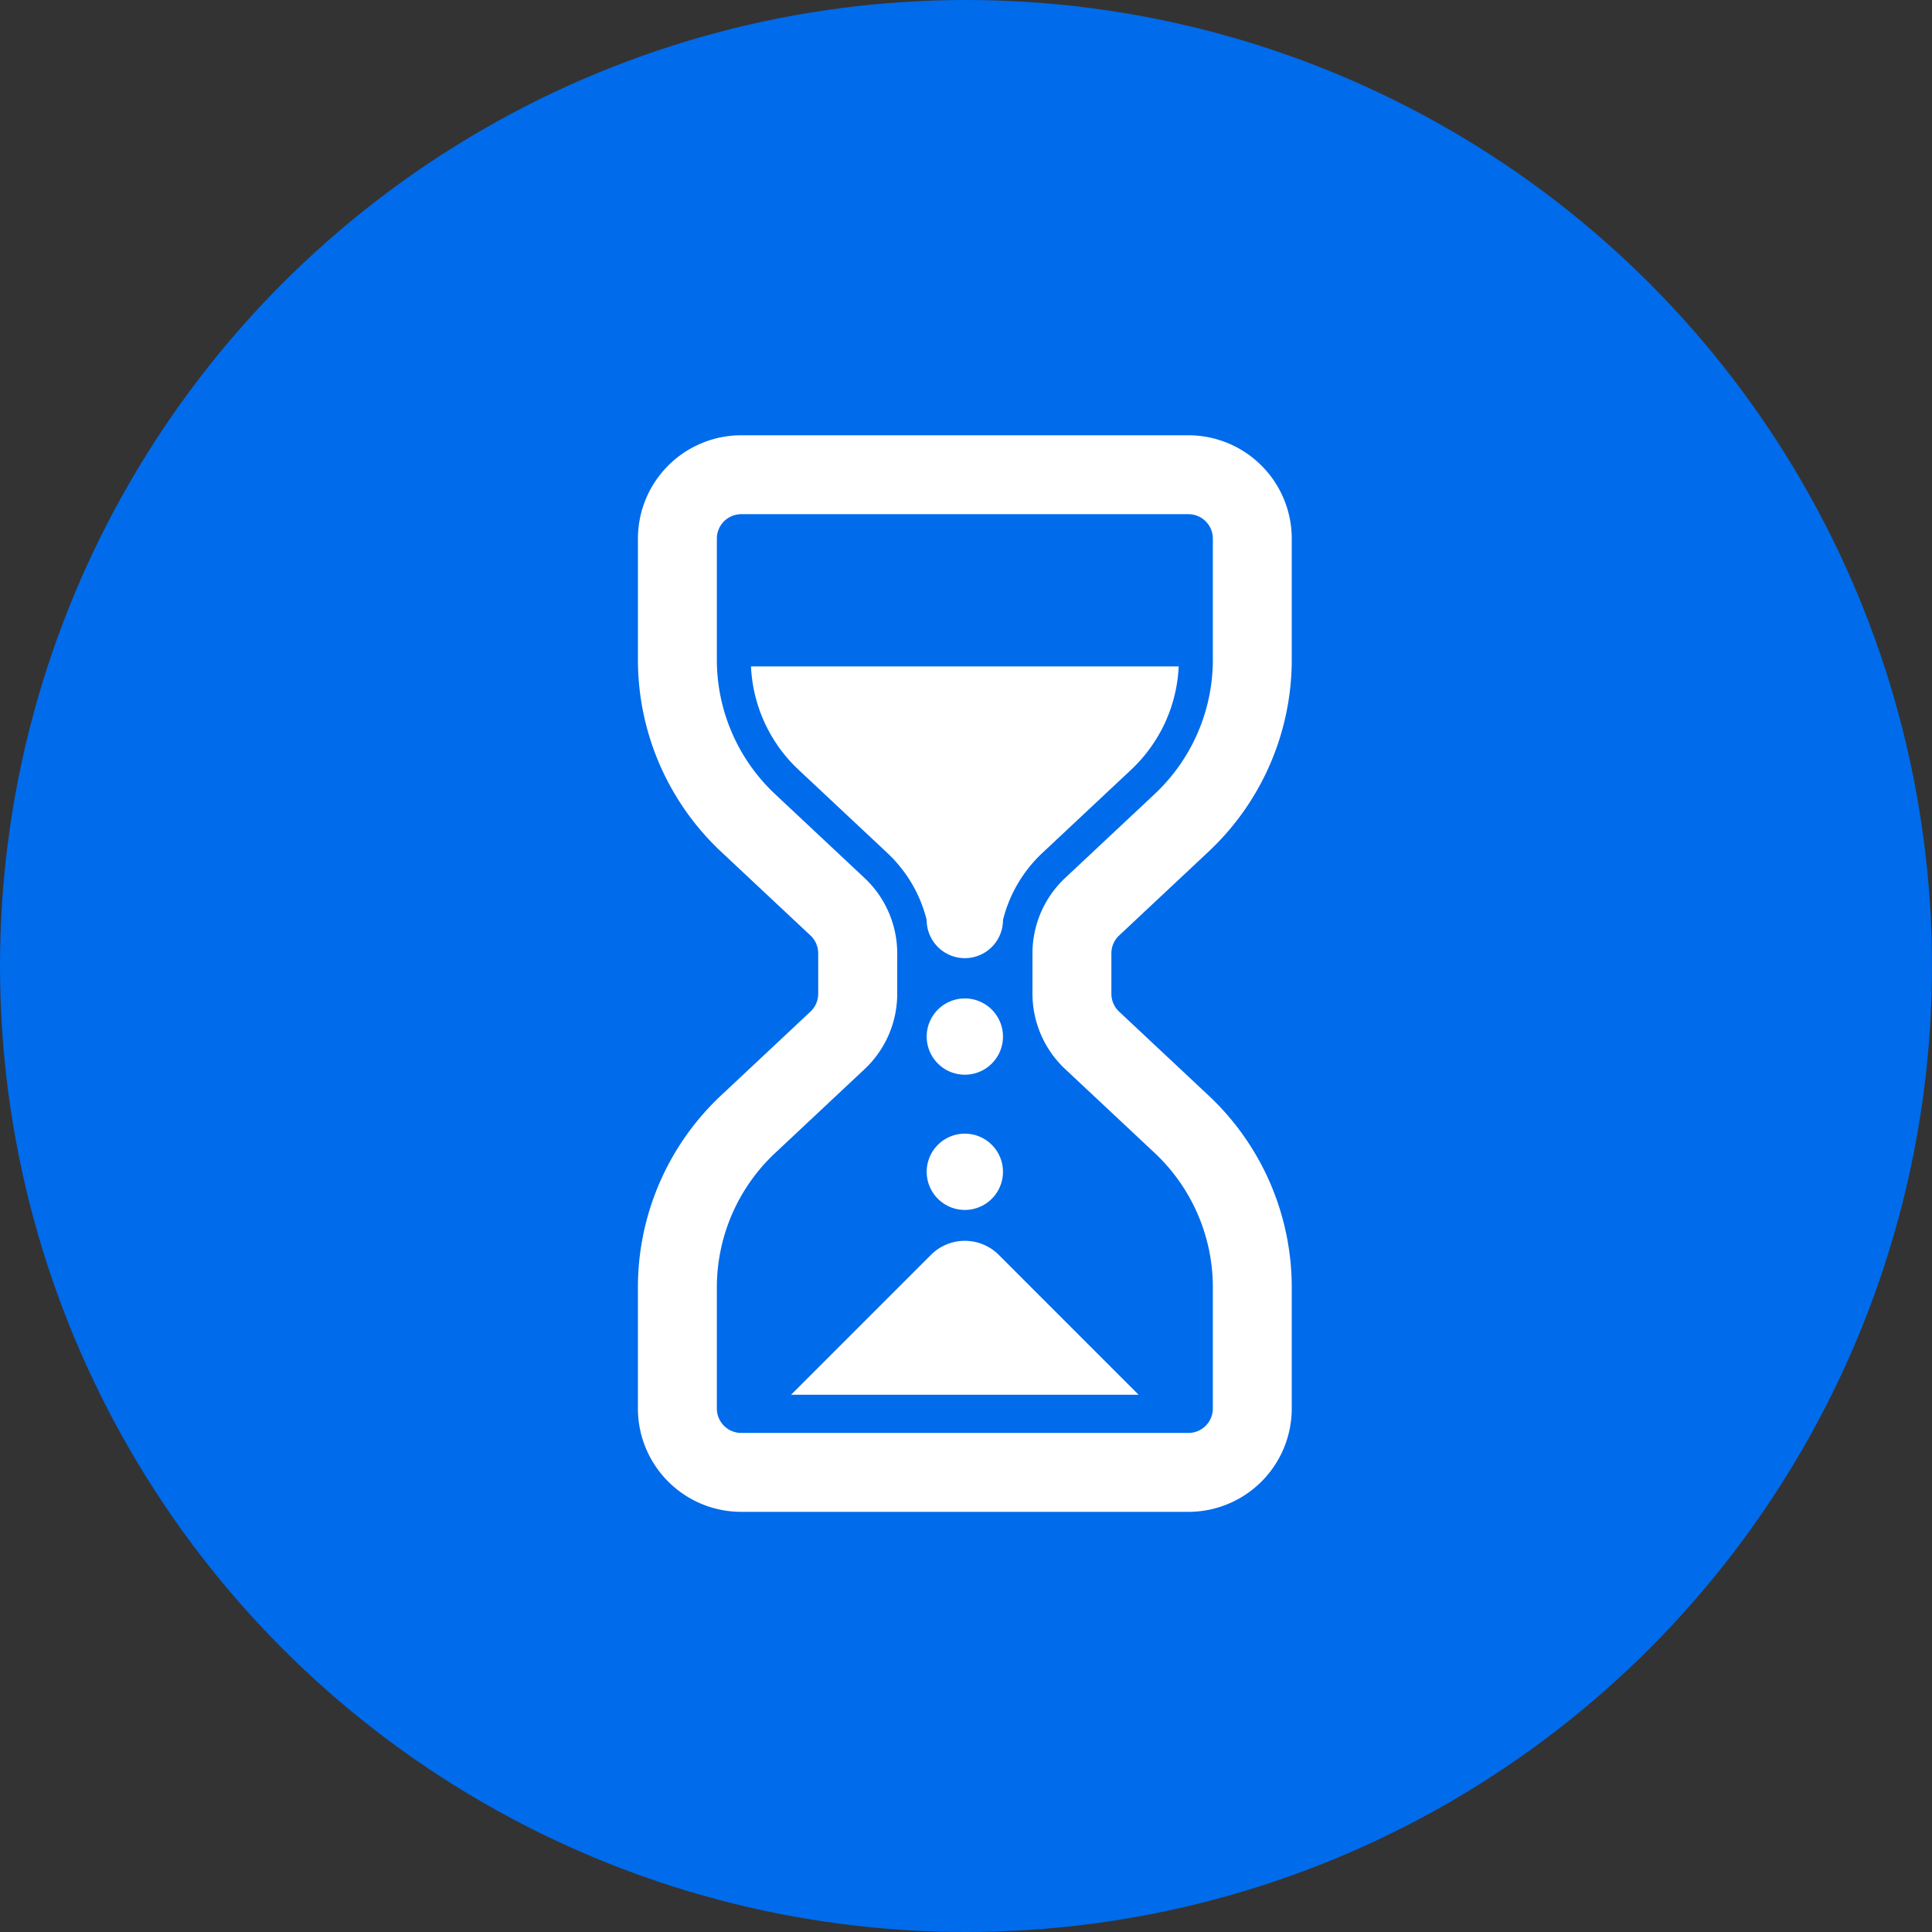
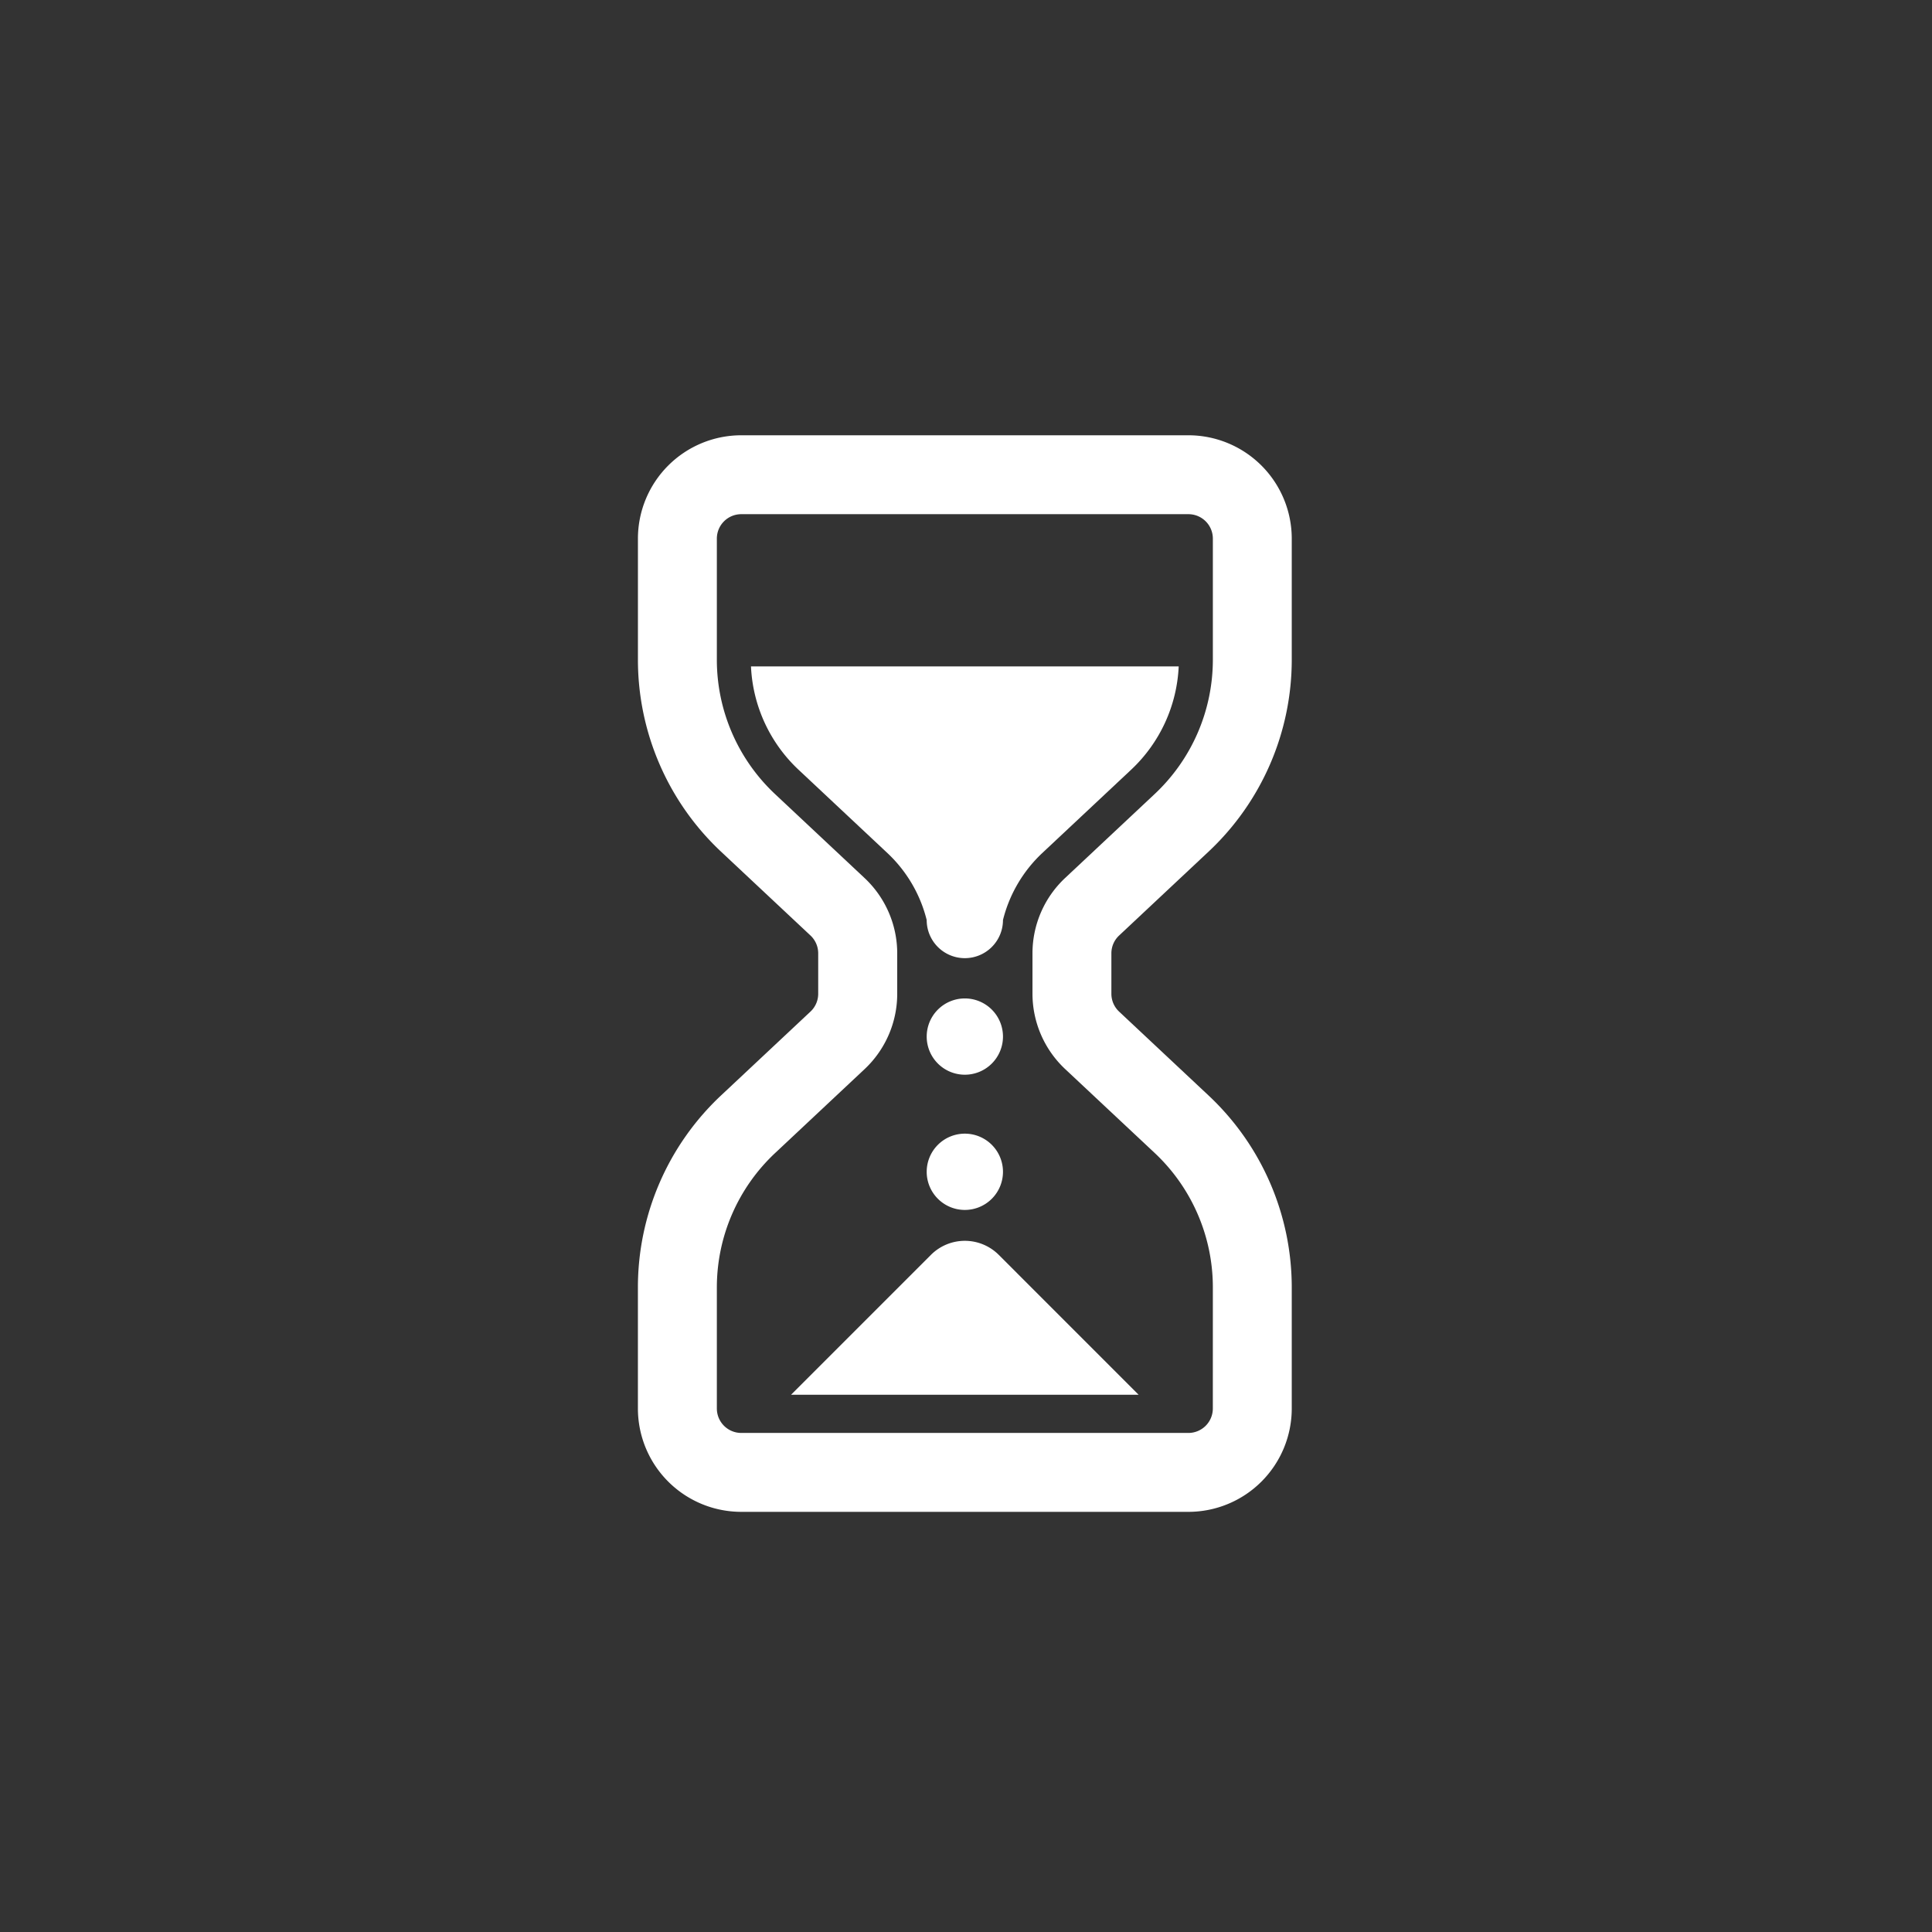
<svg xmlns="http://www.w3.org/2000/svg" width="100" height="100" viewBox="0 0 100 100">
  <rect x="0" y="0" width="100" height="100" fill="#333333" stroke="none" />
  <g transform="translate(-0.358)">
-     <circle cx="50" cy="50" r="50" transform="translate(0.358)" fill="#006beb" />
    <path d="M125.427,25.892l4.631-4.343a13.619,13.619,0,0,0,4.305-9.936V5.35A5.352,5.352,0,0,0,129.013,0H105.871a5.351,5.351,0,0,0-5.35,5.35v6.264a13.618,13.618,0,0,0,4.3,9.936l4.631,4.341a1.265,1.265,0,0,1,.4.924v2.093a1.262,1.262,0,0,1-.4.922l-4.632,4.343a13.617,13.617,0,0,0-4.3,9.936v6.264a5.351,5.351,0,0,0,5.35,5.35h23.142a5.351,5.351,0,0,0,5.351-5.35V44.109a13.618,13.618,0,0,0-4.305-9.936l-4.631-4.342a1.266,1.266,0,0,1-.4-.923V26.815A1.261,1.261,0,0,1,125.427,25.892Zm4.851,24.481a1.266,1.266,0,0,1-1.266,1.266H105.871a1.266,1.266,0,0,1-1.265-1.266V44.109a9.534,9.534,0,0,1,3.014-6.956l4.631-4.343a5.348,5.348,0,0,0,1.691-3.9V26.815a5.346,5.346,0,0,0-1.692-3.9l-4.63-4.342a9.532,9.532,0,0,1-3.014-6.956V5.35a1.264,1.264,0,0,1,1.265-1.266h23.142a1.264,1.264,0,0,1,1.266,1.266v6.264a9.535,9.535,0,0,1-3.013,6.956l-4.631,4.342a5.346,5.346,0,0,0-1.692,3.9v2.093a5.352,5.352,0,0,0,1.692,3.9l4.631,4.34a9.54,9.54,0,0,1,3.013,6.956Z" transform="translate(-67.144 22.53)" fill="#fff" />
    <path d="M165.37,125.009a1.974,1.974,0,0,0,1.973-1.974,7.107,7.107,0,0,1,2.022-3.456l4.63-4.341a7.807,7.807,0,0,0,2.443-5.331H154.3a7.81,7.81,0,0,0,2.442,5.331l4.63,4.341a7.1,7.1,0,0,1,2.022,3.456A1.974,1.974,0,0,0,165.37,125.009Z" transform="translate(-115.071 -75.415)" fill="#fff" />
    <path d="M239.835,267.8a1.974,1.974,0,1,0,1.973,1.974A1.974,1.974,0,0,0,239.835,267.8Z" transform="translate(-189.536 -216.121)" fill="#fff" />
    <path d="M239.835,332.137a1.974,1.974,0,1,0,1.973,1.974A1.974,1.974,0,0,0,239.835,332.137Z" transform="translate(-189.536 -273.459)" fill="#fff" />
    <path d="M180.58,383.8l-7.242,7.242H191.33l-7.241-7.242A2.482,2.482,0,0,0,180.58,383.8Z" transform="translate(-132.036 -318.849)" fill="#fff" />
  </g>
</svg>